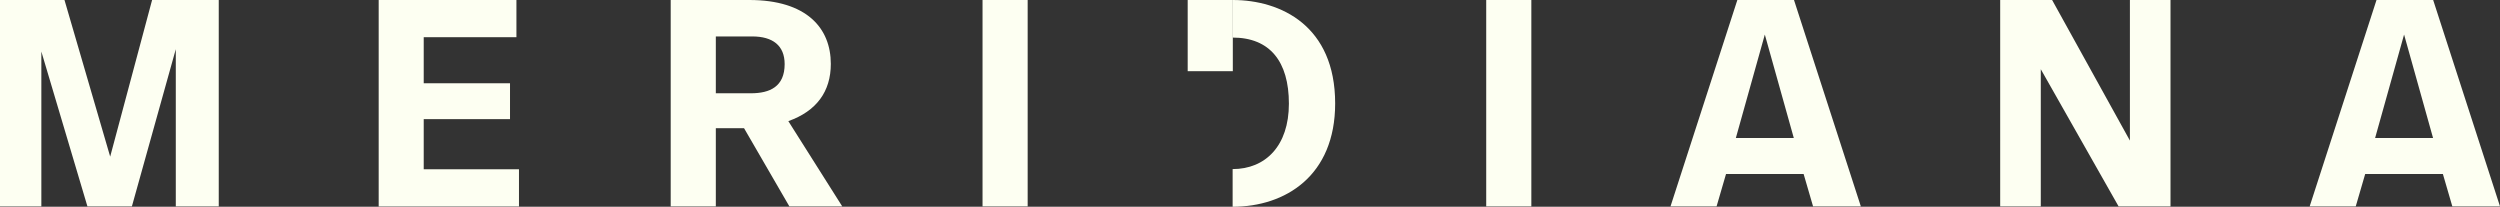
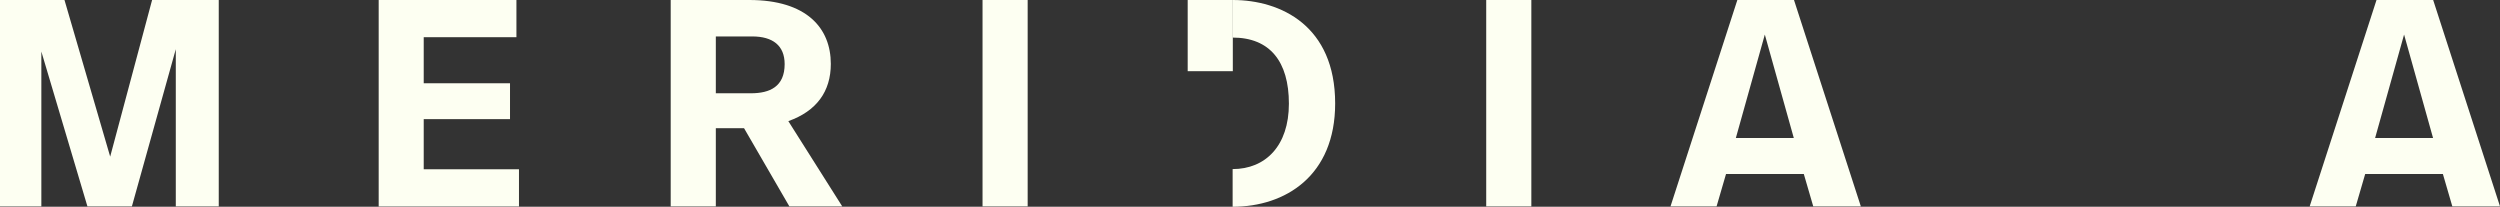
<svg xmlns="http://www.w3.org/2000/svg" id="a" data-name="Camada_1" viewBox="0 0 264.8 21.9">
  <rect x="0" y="0" width="264.8" height="21.9" fill="#333333" stroke="none" />
  <defs>
    <style>
      .b {
        fill: #fdfff2;
      }
    </style>
  </defs>
  <path class="b" d="M23.17,21.86h-4.55V5.21l-4.65,16.65h-4.71L4.38,5.46v16.4H0V0h6.83l4.84,16.59L16.11,0h7.06v21.86Z" />
  <path class="b" d="M54.68,3.94h-9.8v4.88h9.14v3.8h-9.14v5.31h10.09v3.94h-14.86V0h14.59v3.94h-.02Z" />
  <path class="b" d="M88,6.77c0,2.93-1.52,5-4.5,6.06l5.71,9.03h-5.6l-4.8-8.28h-2.99v8.28h-4.78V0h8.32c6.1,0,8.64,2.99,8.64,6.77ZM75.82,3.86v6.02h3.72c2.01,0,3.57-.71,3.57-3.09,0-1.97-1.27-2.93-3.43-2.93h-3.86Z" />
  <path class="b" d="M108.85,21.86h-4.78V0h4.78v21.86Z" />
  <path class="b" d="M162.2,21.86h-4.78V0h4.78v21.86Z" />
-   <path class="b" d="M191.06,18.43h-8.24l-1,3.43h-4.88l7.08-21.86h6l7.08,21.86h-5.06l-1-3.43h.02ZM183.88,14.62h6.12l-3.07-10.96-3.07,10.96h.02Z" />
-   <path class="b" d="M229.9,21.86h-5.5l-8.24-14.53v14.53h-4.3V0h5.5l8.24,14.89V0h4.3v21.86Z" />
+   <path class="b" d="M191.06,18.43h-8.24l-1,3.43h-4.88l7.08-21.86h6l7.08,21.86h-5.06h.02ZM183.88,14.62h6.12l-3.07-10.96-3.07,10.96h.02Z" />
  <path class="b" d="M258.76,18.43h-8.24l-1,3.43h-4.88l7.08-21.86h6l7.08,21.86h-5.05l-1-3.43h.02ZM251.59,14.62h6.12l-3.07-10.96-3.07,10.96h.02Z" />
  <path class="b" d="M130.56,0c5.11,0,10.86,2.74,10.86,10.96,0,7.64-5.25,10.94-10.86,10.94v-3.99c3.47,0,5.96-2.45,5.96-6.93s-2.03-7-5.96-7V0Z" />
  <path class="b" d="M130.58,0h-4.78v7.54h4.78V0Z" />
</svg>